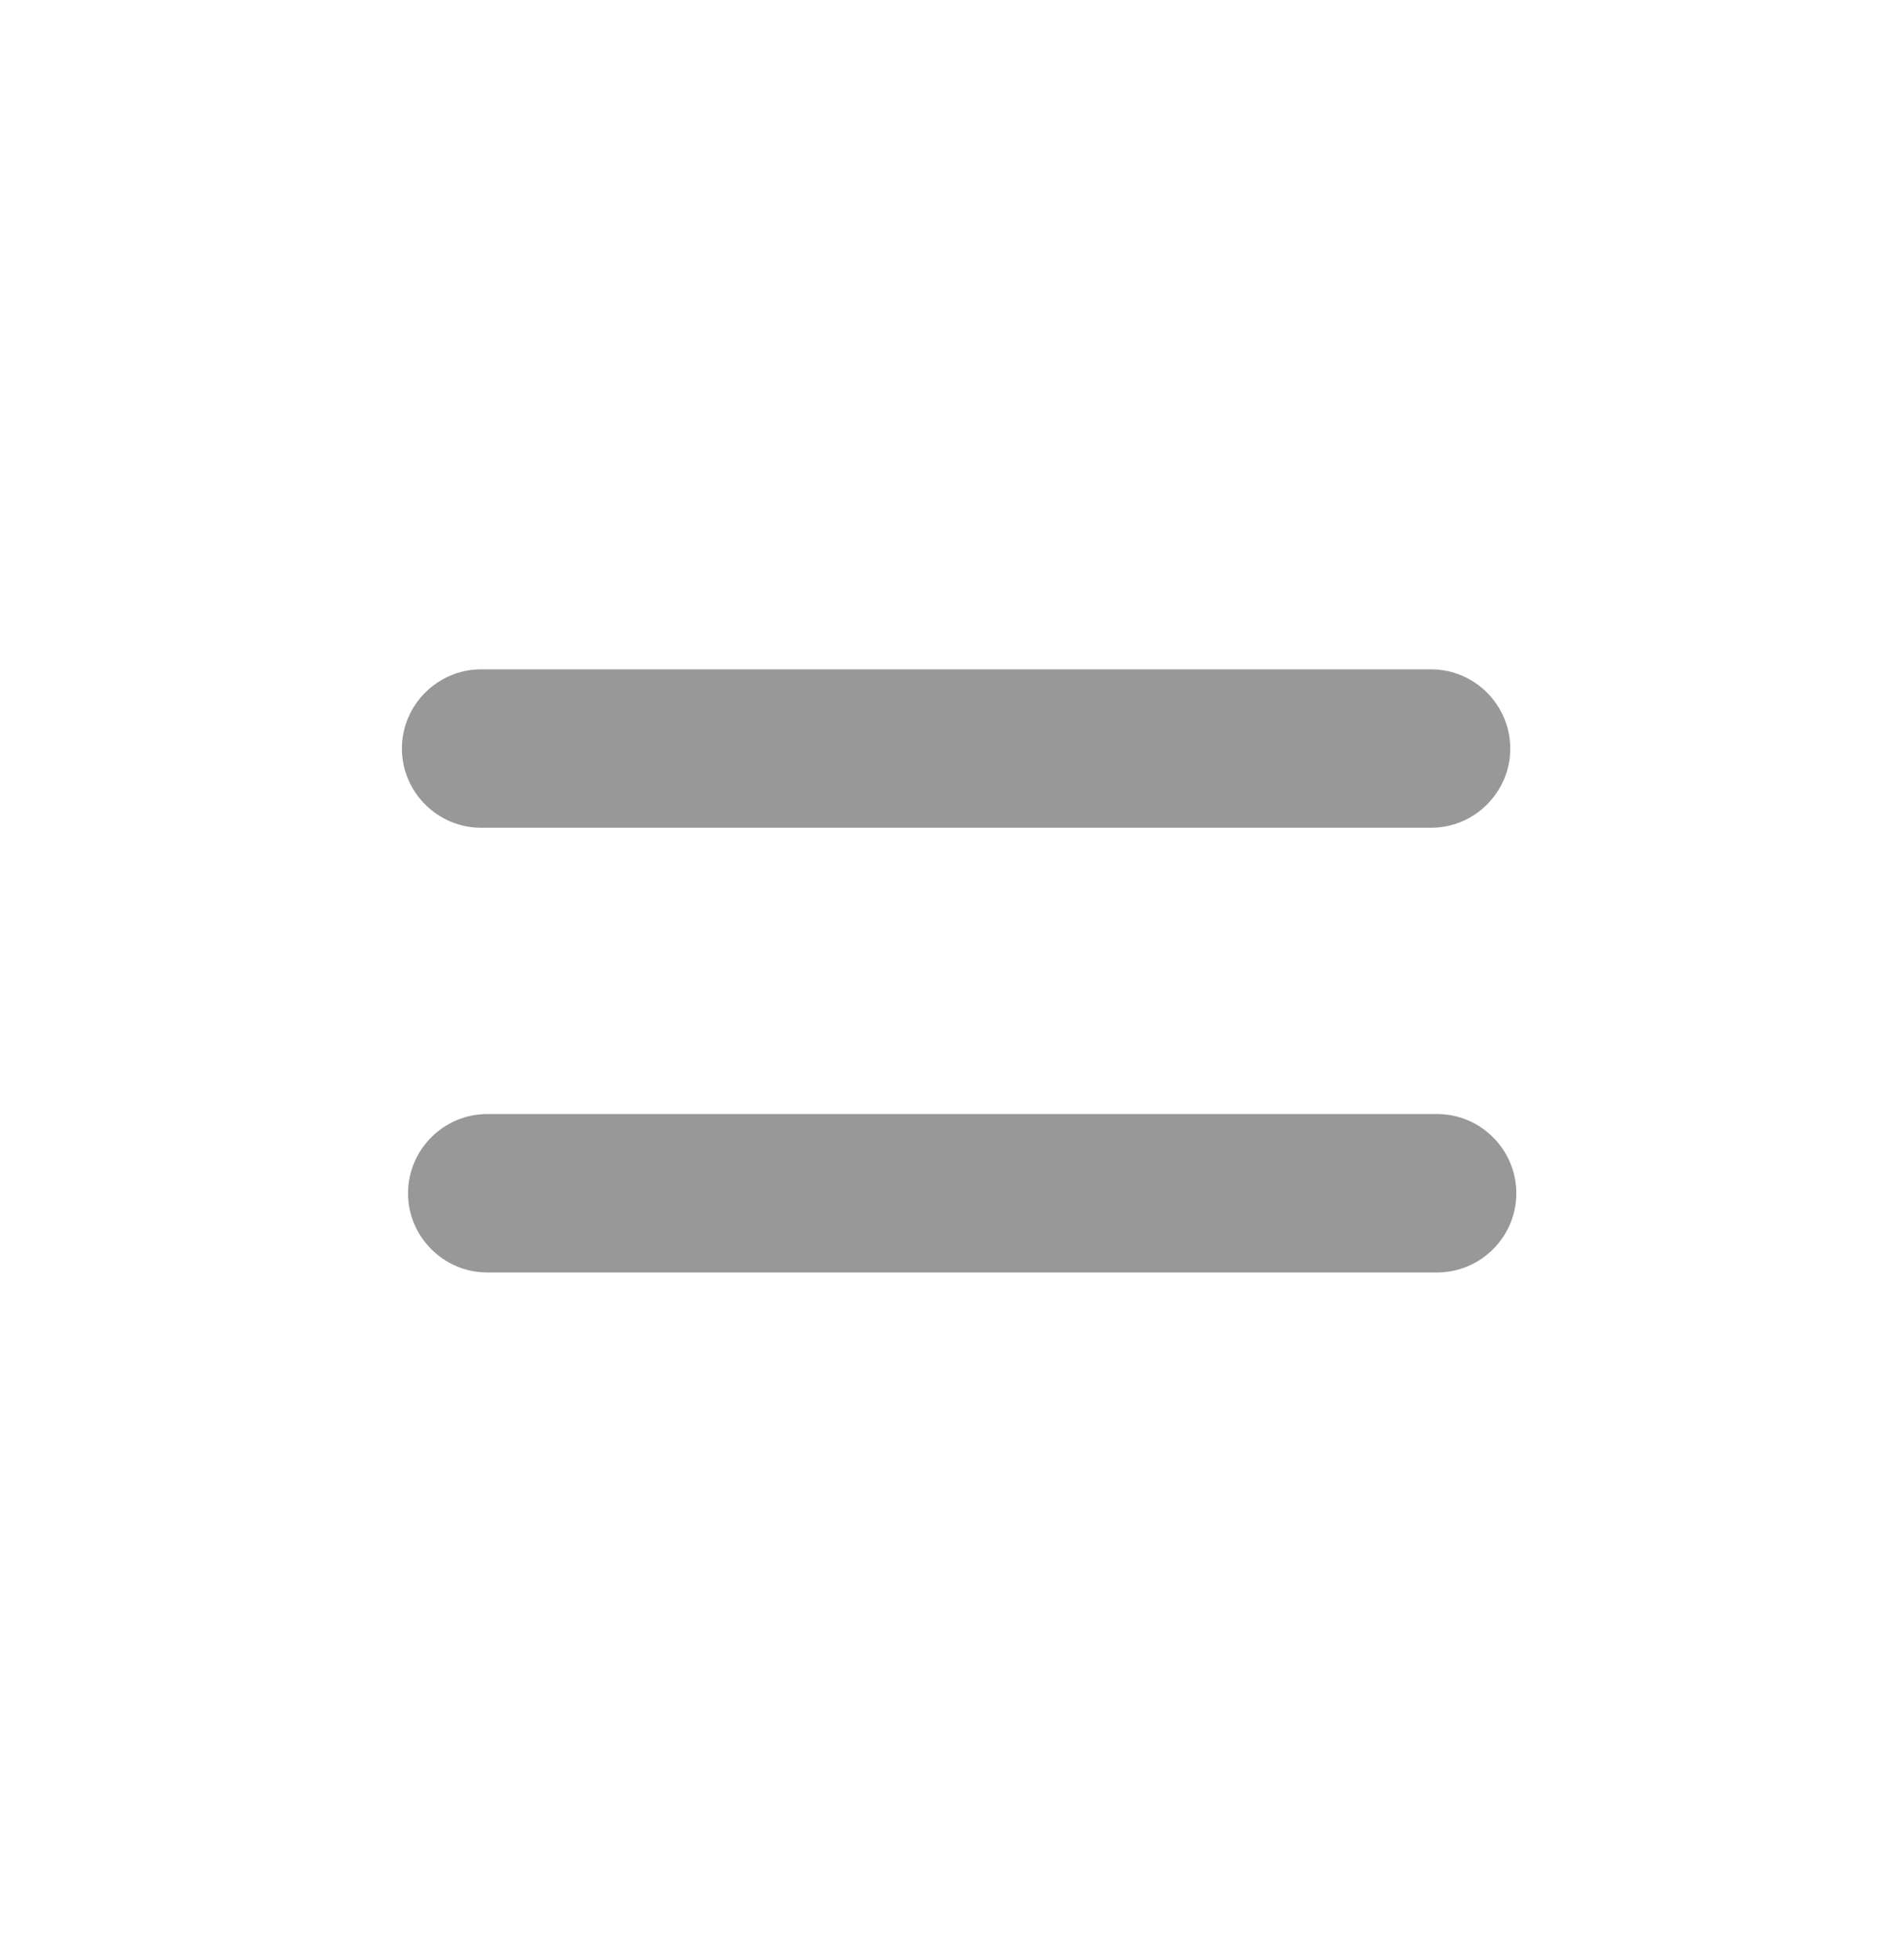
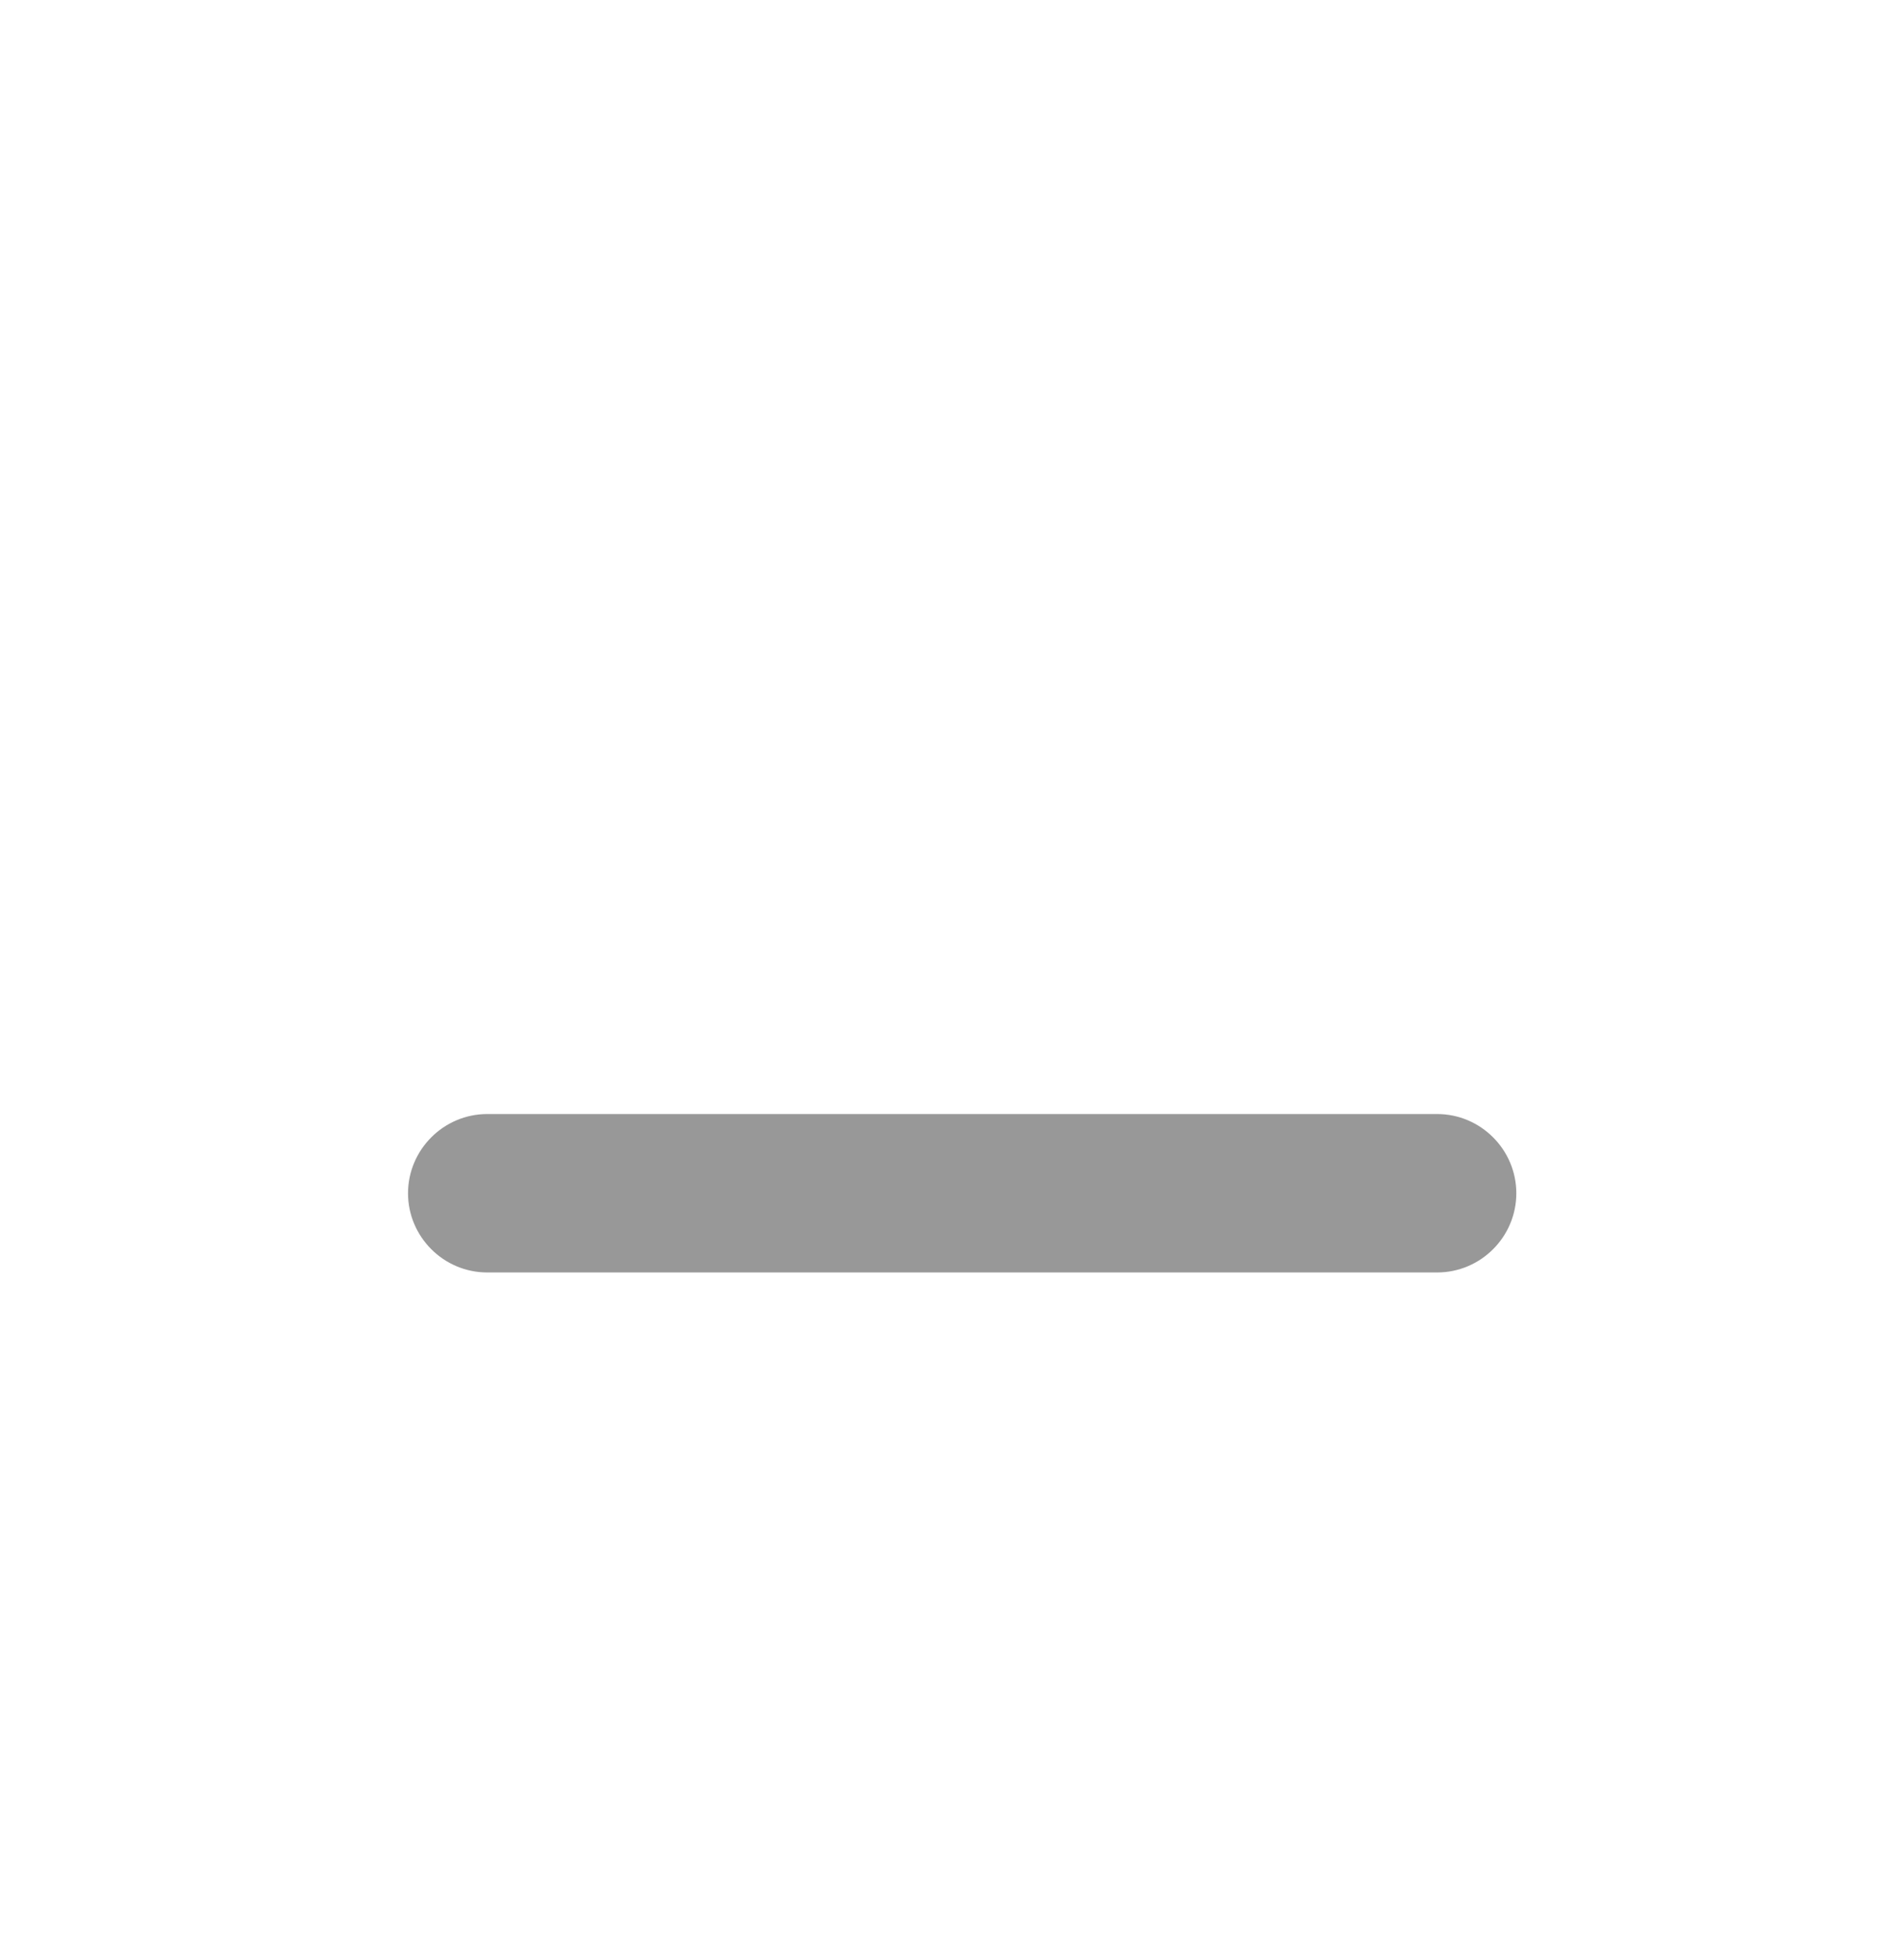
<svg xmlns="http://www.w3.org/2000/svg" width="32" height="33" viewBox="0 0 32 33" fill="none">
-   <path d="M24.103 13.936H16.718C16.347 13.936 16.836 13.936 16.103 13.936C15.369 13.936 15.664 13.936 15.487 13.936H8.103C7.369 13.936 6.769 13.336 6.769 12.603C6.769 11.869 7.369 11.269 8.103 11.269L15.18 11.269C15.667 11.269 15.062 11.269 15.795 11.269C16.528 11.269 16.025 11.269 16.41 11.269L24.103 11.269C24.836 11.269 25.436 11.869 25.436 12.603C25.436 13.336 24.836 13.936 24.103 13.936Z" fill="#989898" />
  <path d="M24.205 21.423H16.82C16.449 21.423 16.938 21.423 16.205 21.423C15.472 21.423 15.766 21.423 15.59 21.423H8.205C7.472 21.423 6.872 20.823 6.872 20.09C6.872 19.357 7.472 18.756 8.205 18.756L15.282 18.756C15.769 18.756 15.164 18.756 15.897 18.756C16.631 18.756 16.128 18.756 16.513 18.756L24.205 18.756C24.939 18.756 25.538 19.357 25.538 20.09C25.538 20.823 24.939 21.423 24.205 21.423Z" fill="#989898" />
</svg>